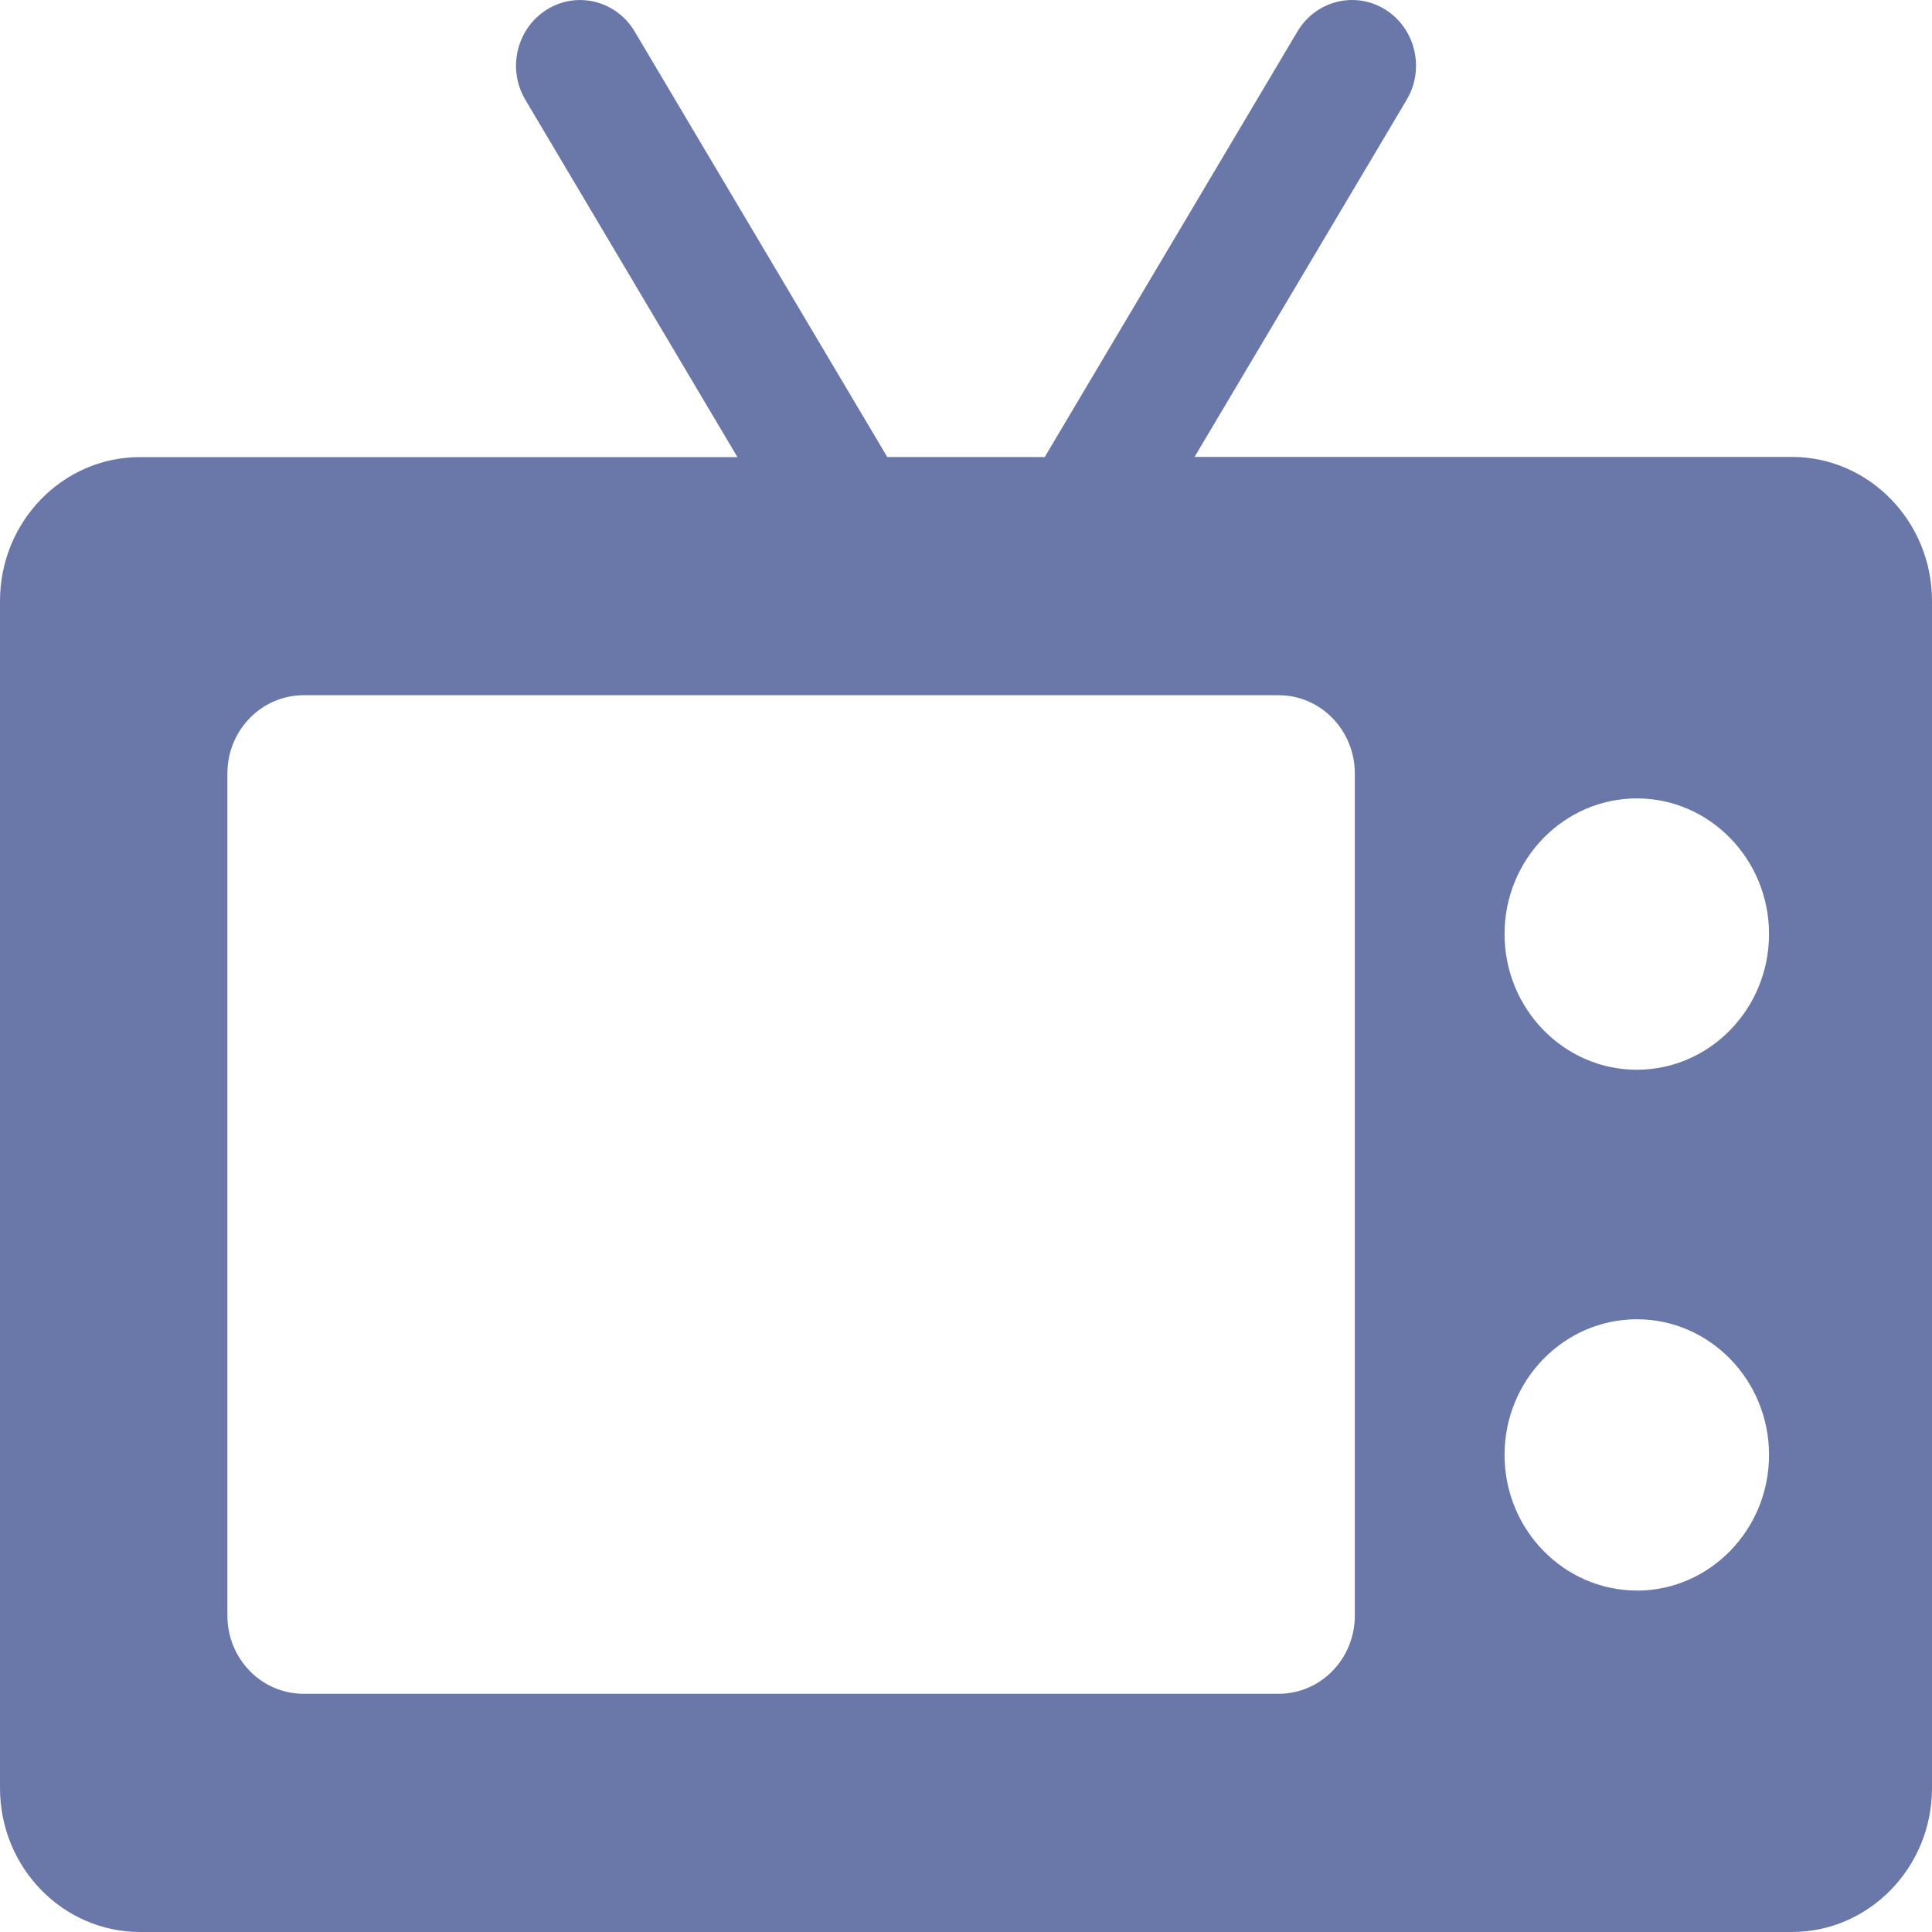
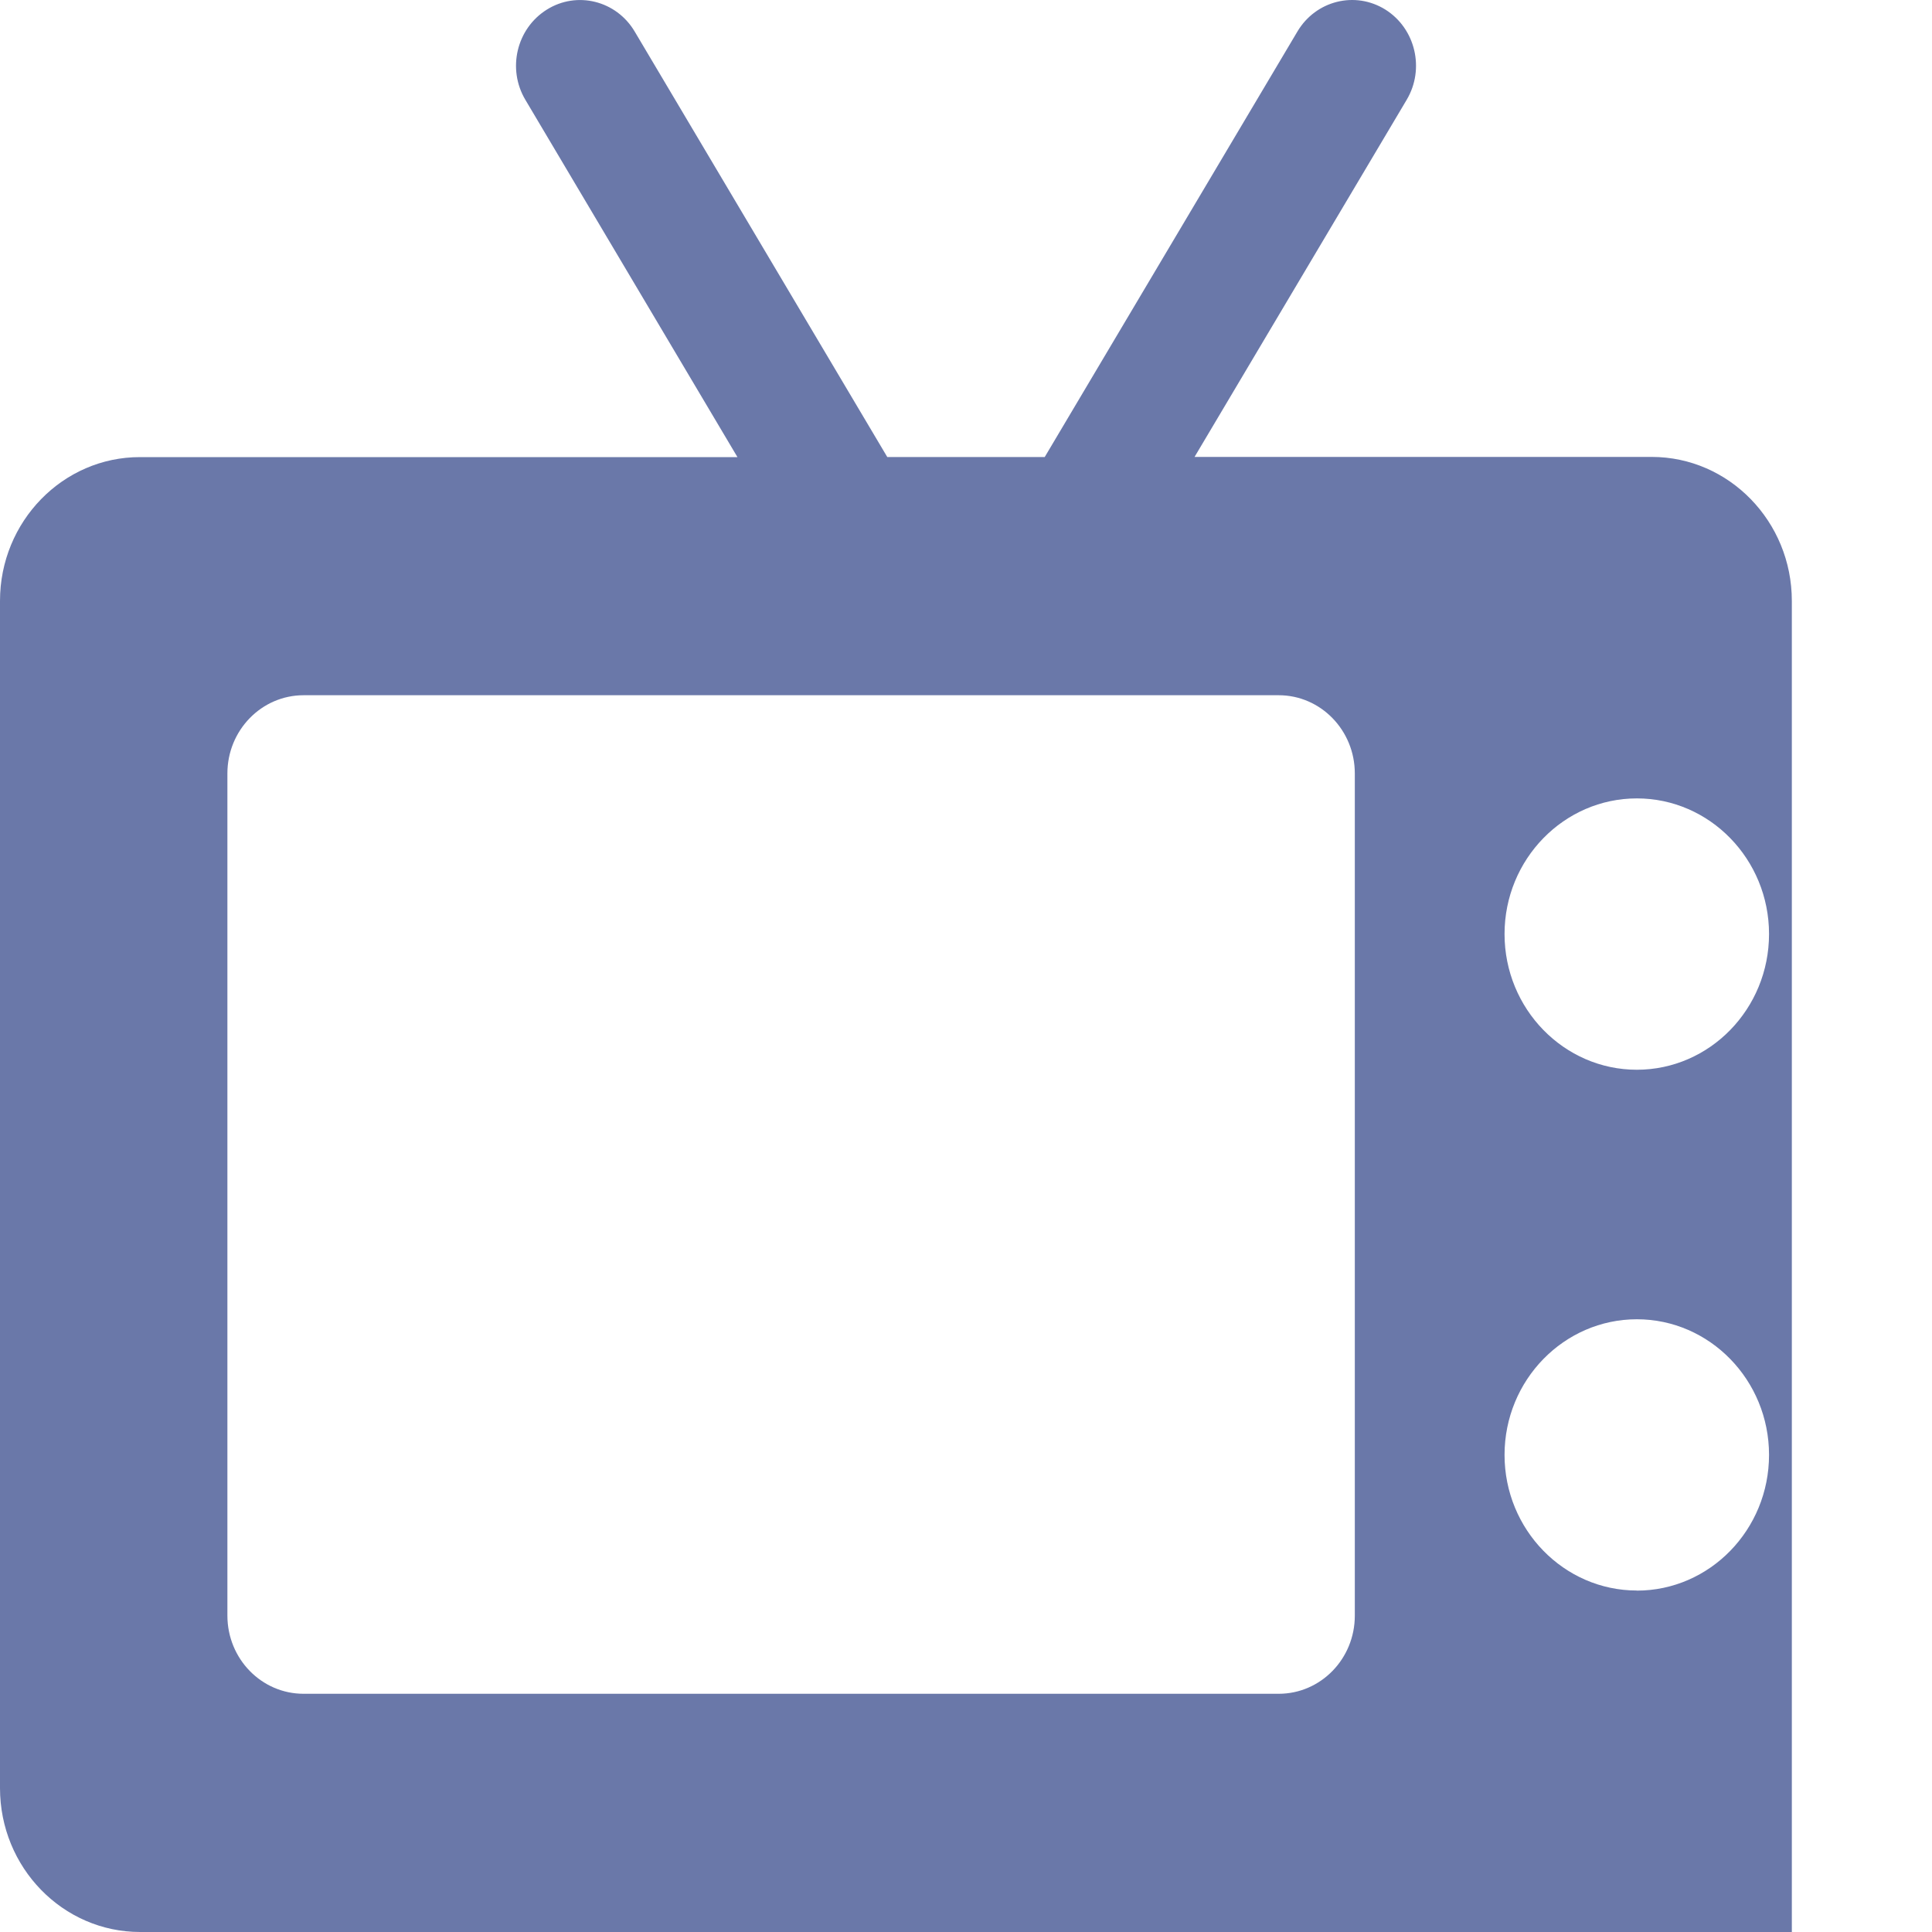
<svg xmlns="http://www.w3.org/2000/svg" width="20" height="20" viewBox="0 0 20 20">
  <g fill="none" fill-rule="evenodd">
    <g fill="#6A78A9" fill-rule="nonzero">
      <g>
        <g>
-           <path d="M18.549 4.73h-6.183l2.196-3.697c.19-.32.091-.738-.221-.934-.313-.195-.72-.093-.91.227l-2.616 4.405h-1.63L6.57.326C6.38.006 5.972-.096 5.66.1c-.313.196-.412.614-.221.934l2.195 3.698H1.451C.651 4.73 0 5.399 0 6.22v12.29C0 19.333.65 20 1.451 20h17.098c.8 0 1.451-.668 1.451-1.49V6.22c0-.821-.65-1.49-1.451-1.49zm-4.524 11.995c0 .447-.353.809-.788.809H3.143c-.436 0-.789-.362-.789-.81V8.007c0-.447.353-.81.789-.81h10.094c.435 0 .788.363.788.81v8.719zm2.92-.26c-.755 0-1.37-.63-1.37-1.404 0-.774.615-1.404 1.37-1.404.754 0 1.368.63 1.368 1.404 0 .775-.614 1.405-1.369 1.405zm0-5.391c-.755 0-1.37-.63-1.37-1.405 0-.774.615-1.404 1.37-1.404.754 0 1.368.63 1.368 1.404 0 .775-.614 1.405-1.369 1.405z" transform="translate(-156 -1737) translate(146 1717) translate(10 20)" />
+           <path d="M18.549 4.73h-6.183l2.196-3.697c.19-.32.091-.738-.221-.934-.313-.195-.72-.093-.91.227l-2.616 4.405h-1.63L6.57.326C6.38.006 5.972-.096 5.66.1c-.313.196-.412.614-.221.934l2.195 3.698H1.451C.651 4.73 0 5.399 0 6.22v12.29C0 19.333.65 20 1.451 20h17.098V6.22c0-.821-.65-1.49-1.451-1.49zm-4.524 11.995c0 .447-.353.809-.788.809H3.143c-.436 0-.789-.362-.789-.81V8.007c0-.447.353-.81.789-.81h10.094c.435 0 .788.363.788.81v8.719zm2.92-.26c-.755 0-1.37-.63-1.37-1.404 0-.774.615-1.404 1.37-1.404.754 0 1.368.63 1.368 1.404 0 .775-.614 1.405-1.369 1.405zm0-5.391c-.755 0-1.37-.63-1.37-1.405 0-.774.615-1.404 1.37-1.404.754 0 1.368.63 1.368 1.404 0 .775-.614 1.405-1.369 1.405z" transform="translate(-156 -1737) translate(146 1717) translate(10 20)" />
        </g>
      </g>
    </g>
  </g>
</svg>